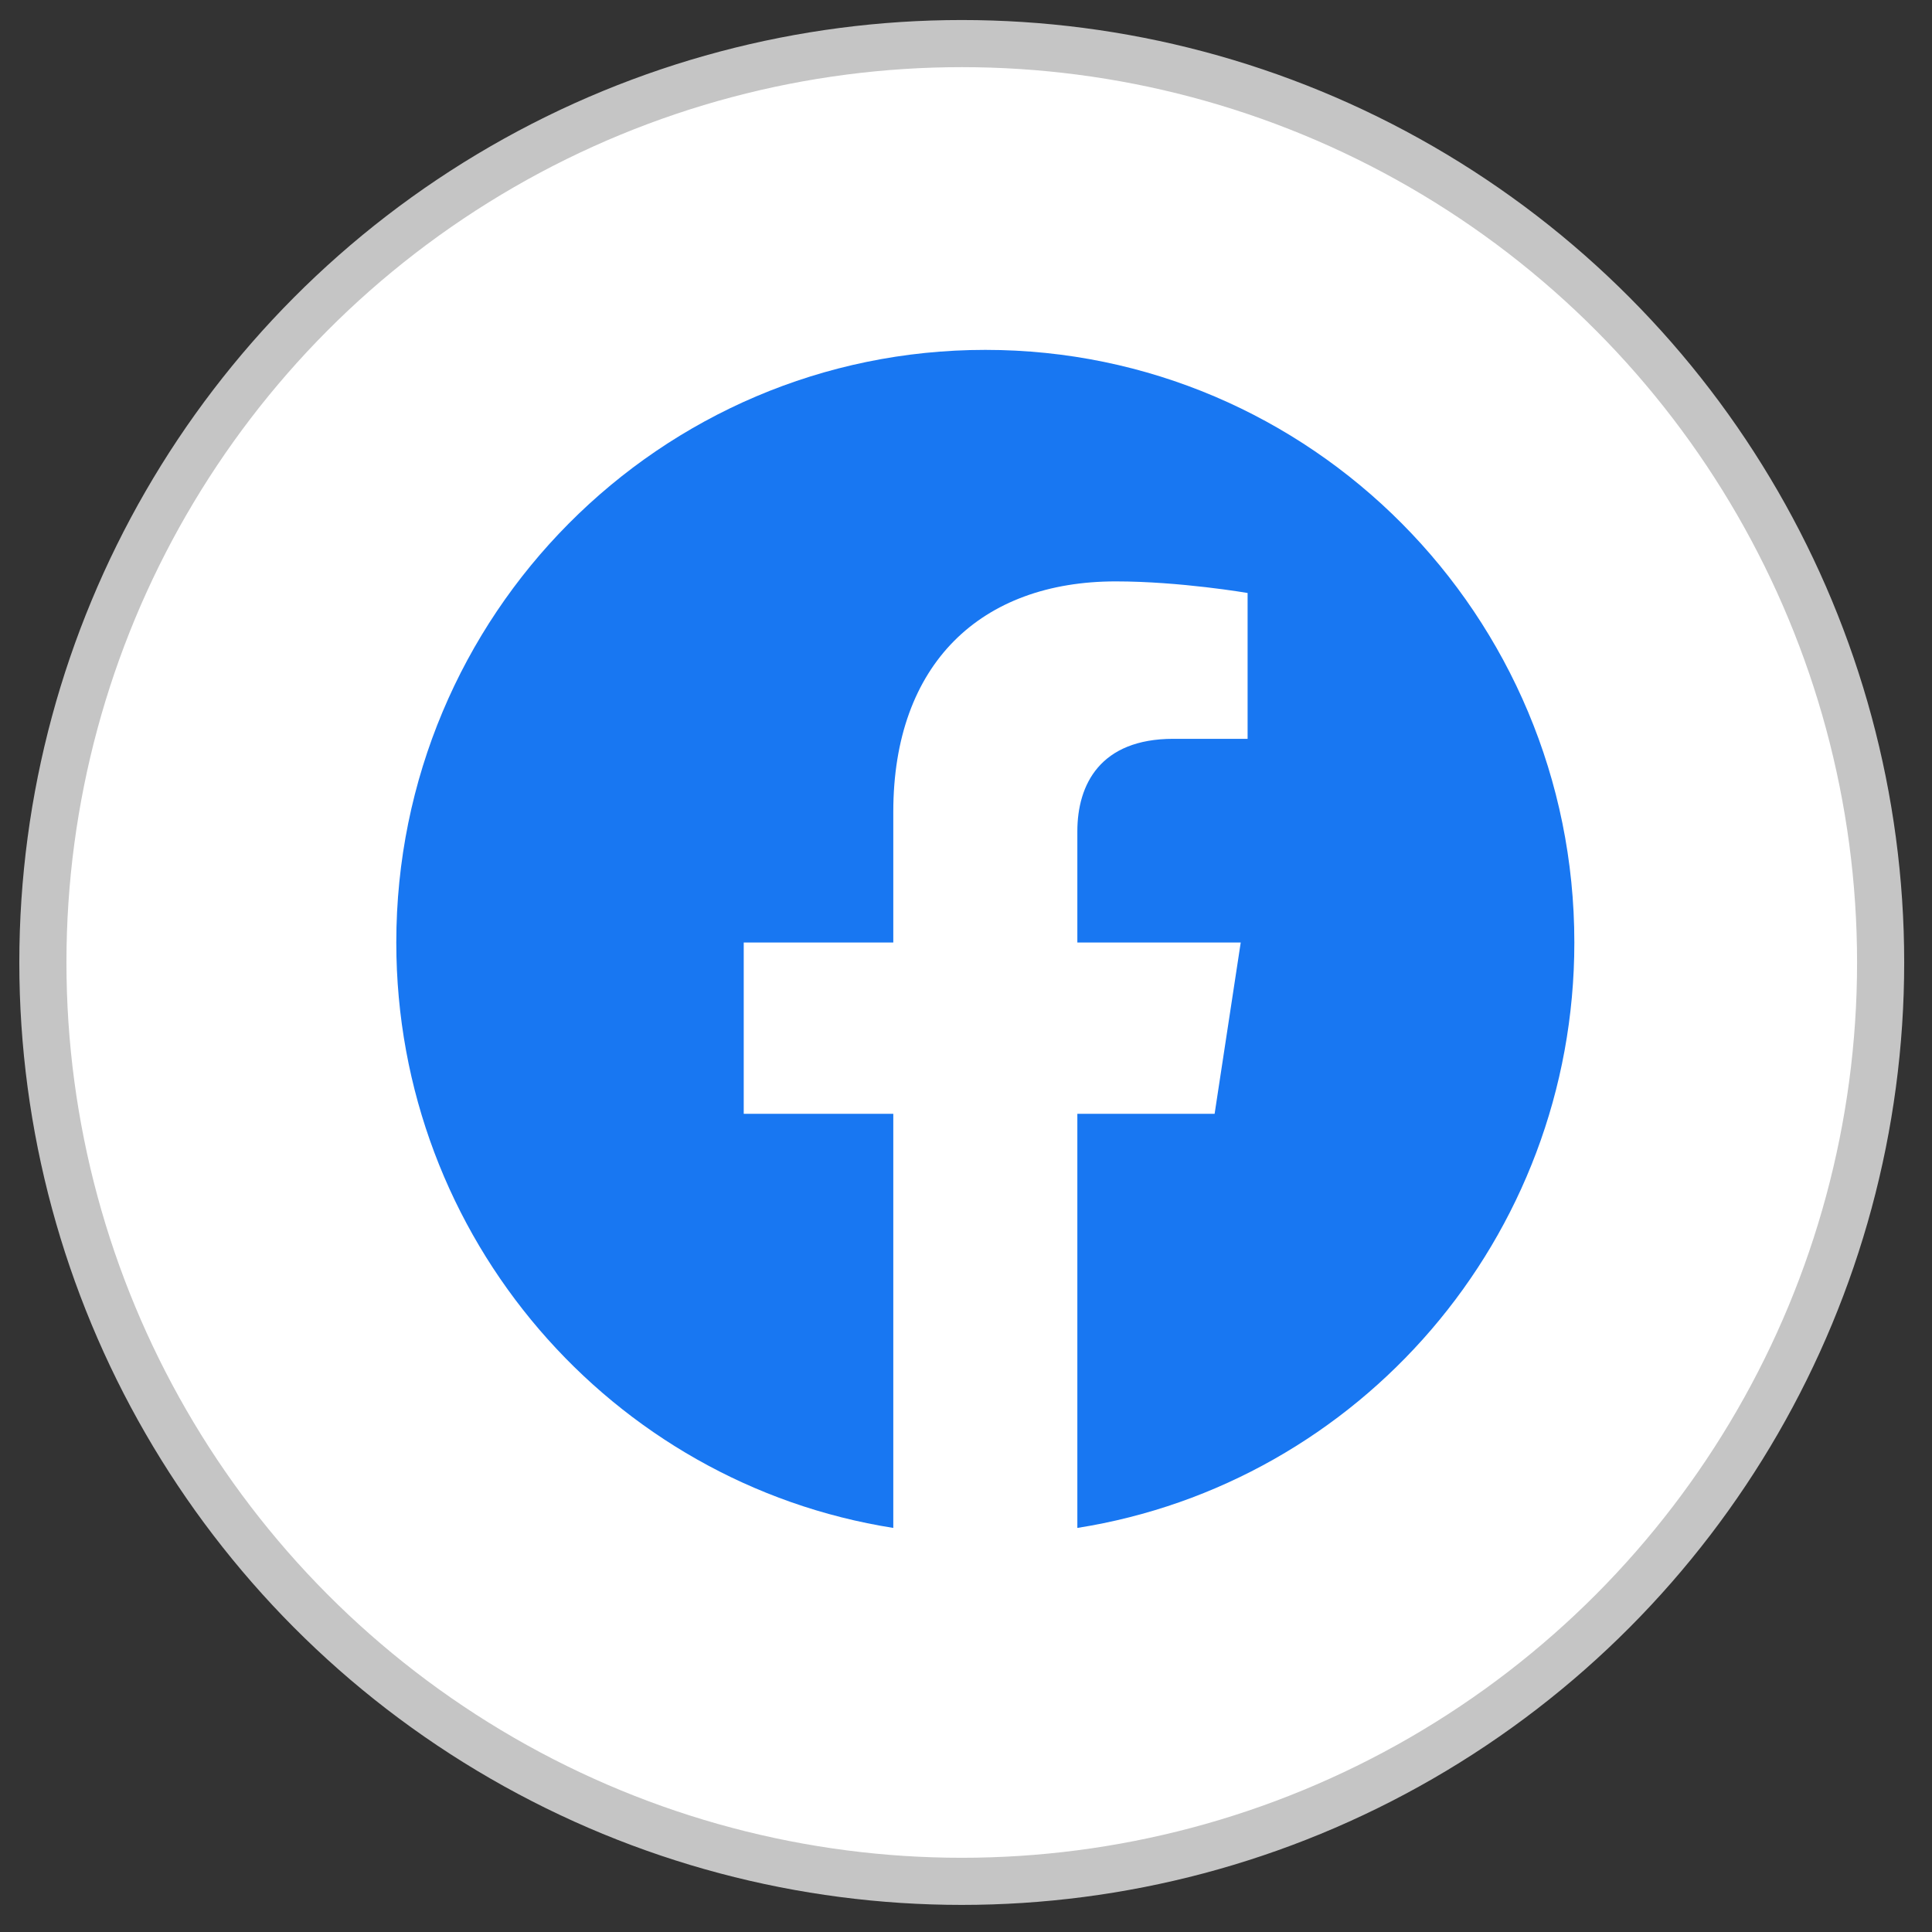
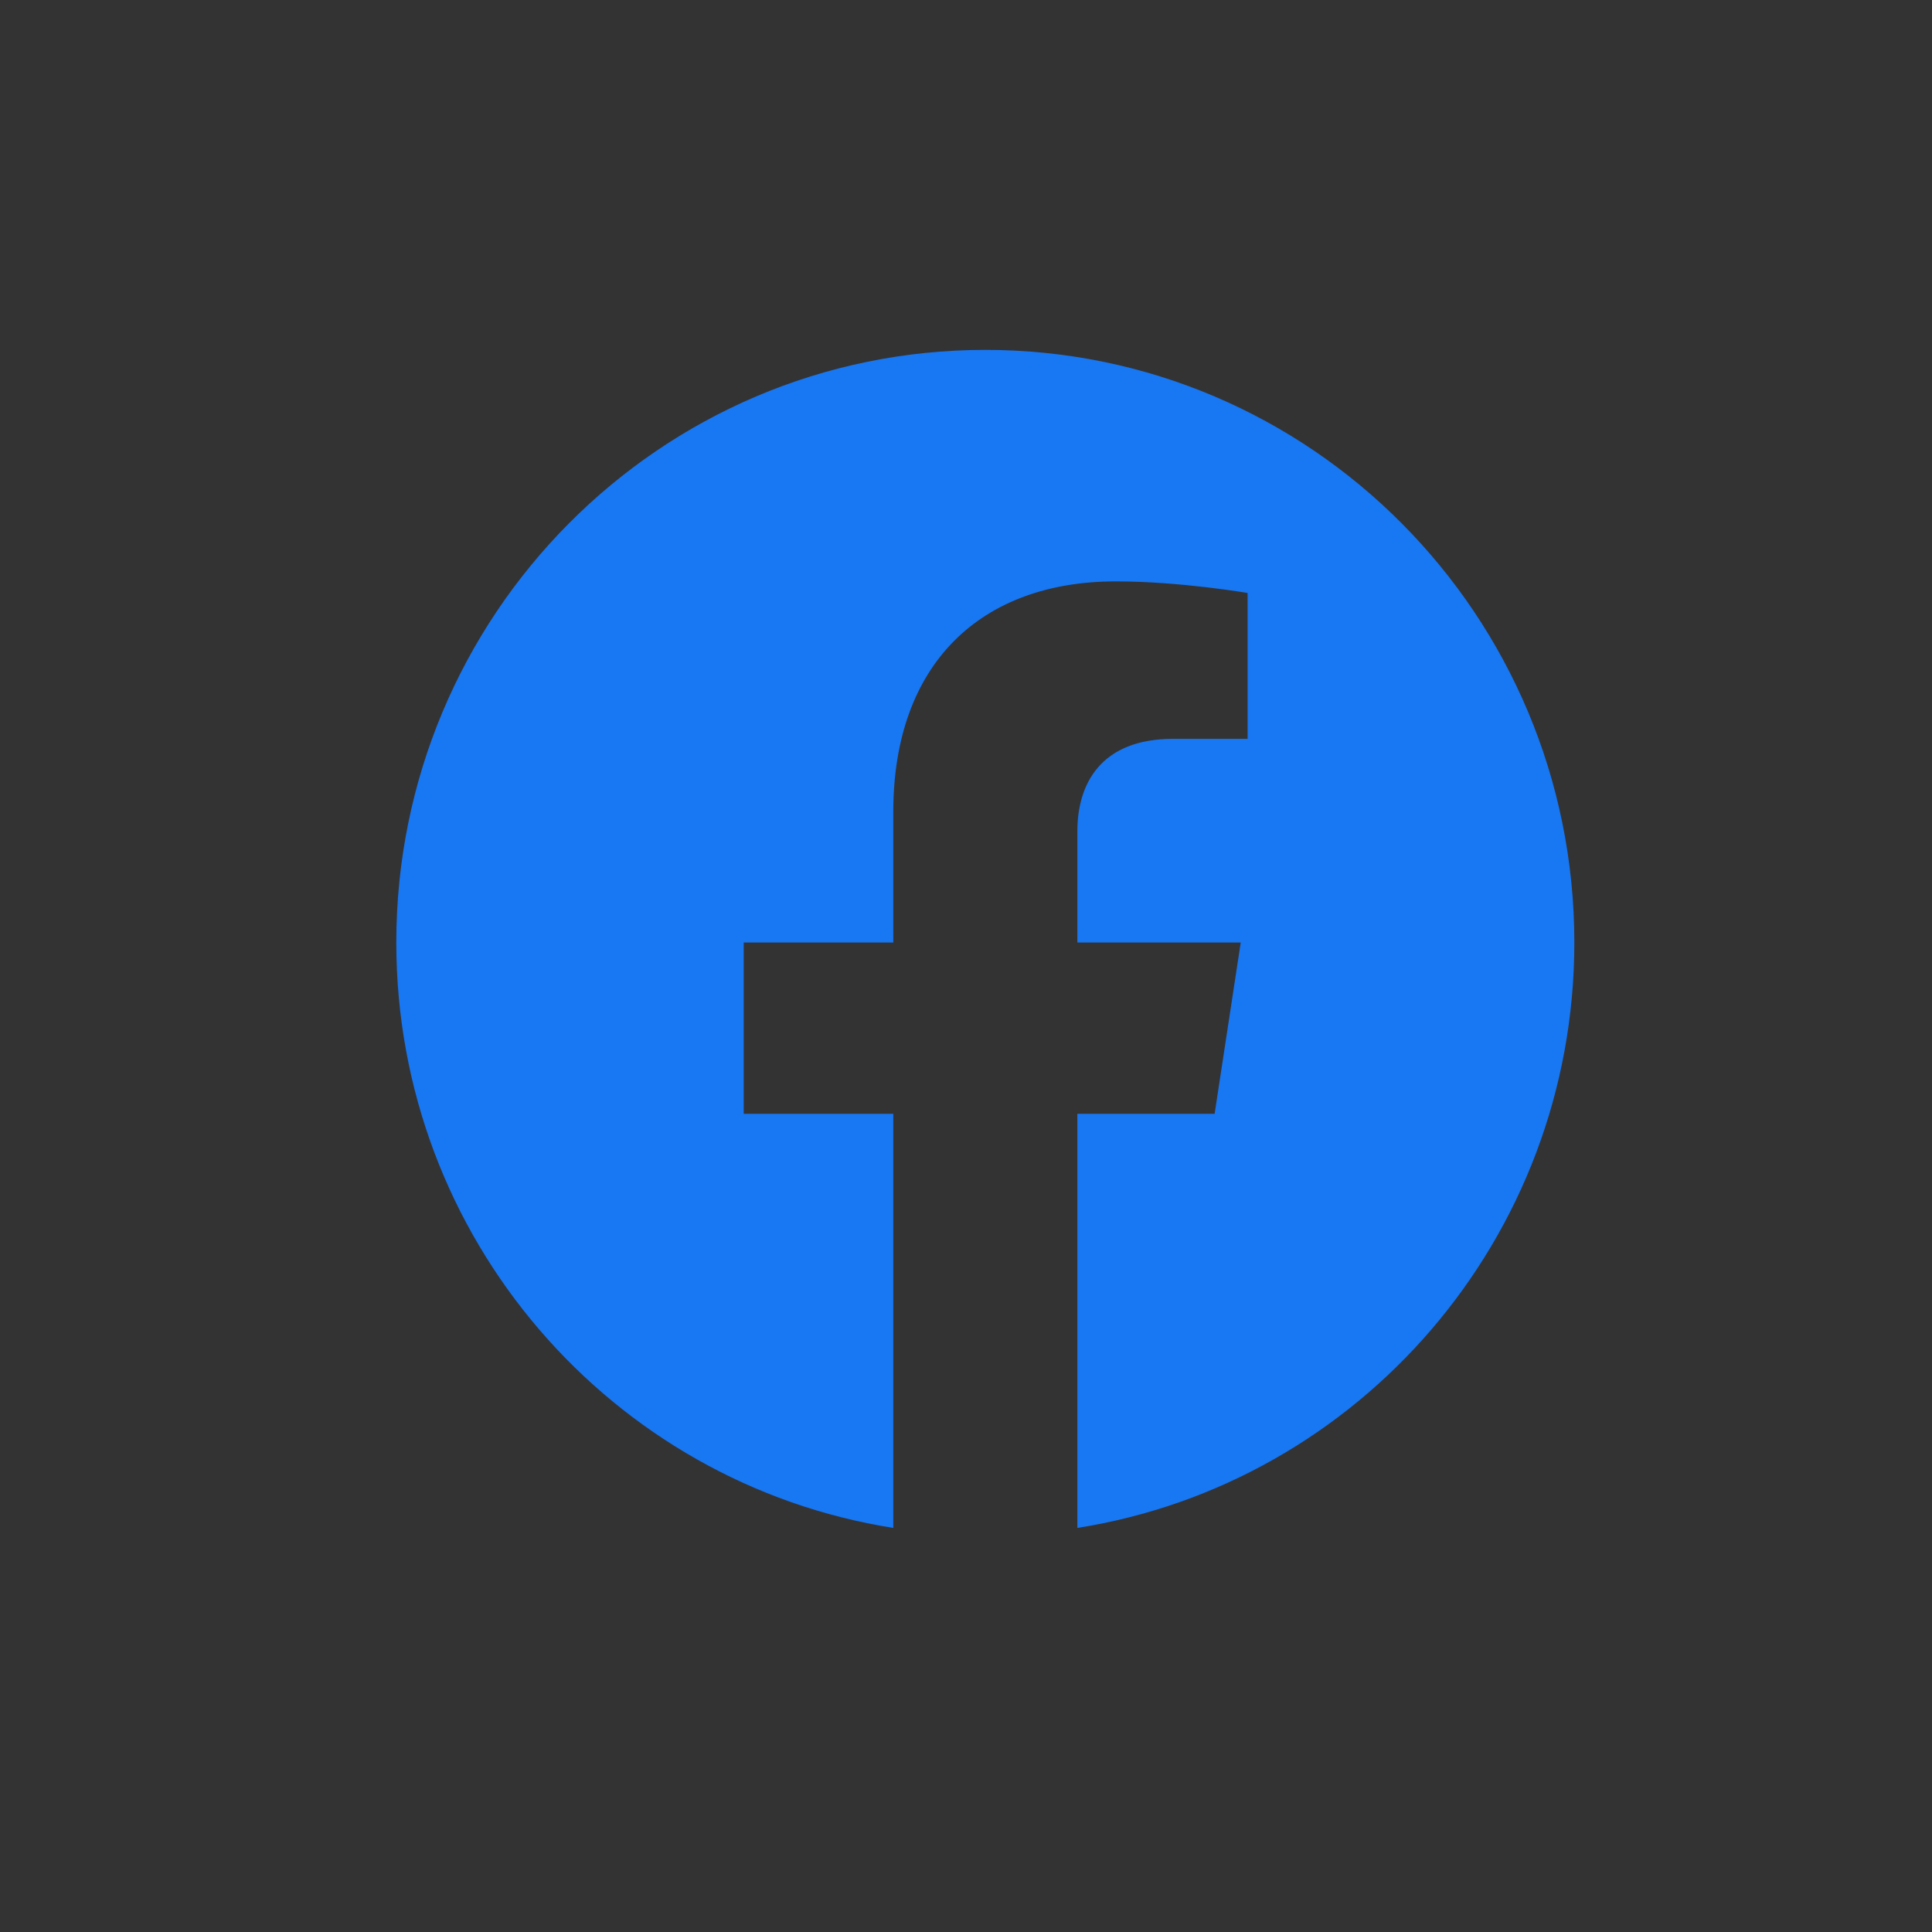
<svg xmlns="http://www.w3.org/2000/svg" width="41" height="41" viewBox="0 0 41 41" fill="none">
  <rect x="0" y="0" width="41" height="41" fill="#333333" stroke="none" />
-   <circle cx="20.41" cy="20.425" r="19.5" fill="white" stroke="#C5C5C5" />
  <g clip-path="url(#clip0_8718_8887)">
    <path d="M33.41 20.001C33.41 13.056 27.814 7.425 20.91 7.425C14.007 7.425 8.41 13.056 8.41 20.001C8.41 26.279 12.981 31.482 18.957 32.425V23.637H15.783V20.002H18.957V17.231C18.957 14.079 20.823 12.338 23.678 12.338C25.046 12.338 26.476 12.584 26.476 12.584V15.679H24.9C23.347 15.679 22.863 16.649 22.863 17.643V20.002H26.33L25.776 23.637H22.863V32.425C28.838 31.482 33.41 26.279 33.41 20.001" fill="#1877F2" />
  </g>
  <defs>
    <clipPath id="clip0_8718_8887">
      <rect width="25" height="25" fill="white" transform="translate(8.41 7.425)" />
    </clipPath>
  </defs>
</svg>